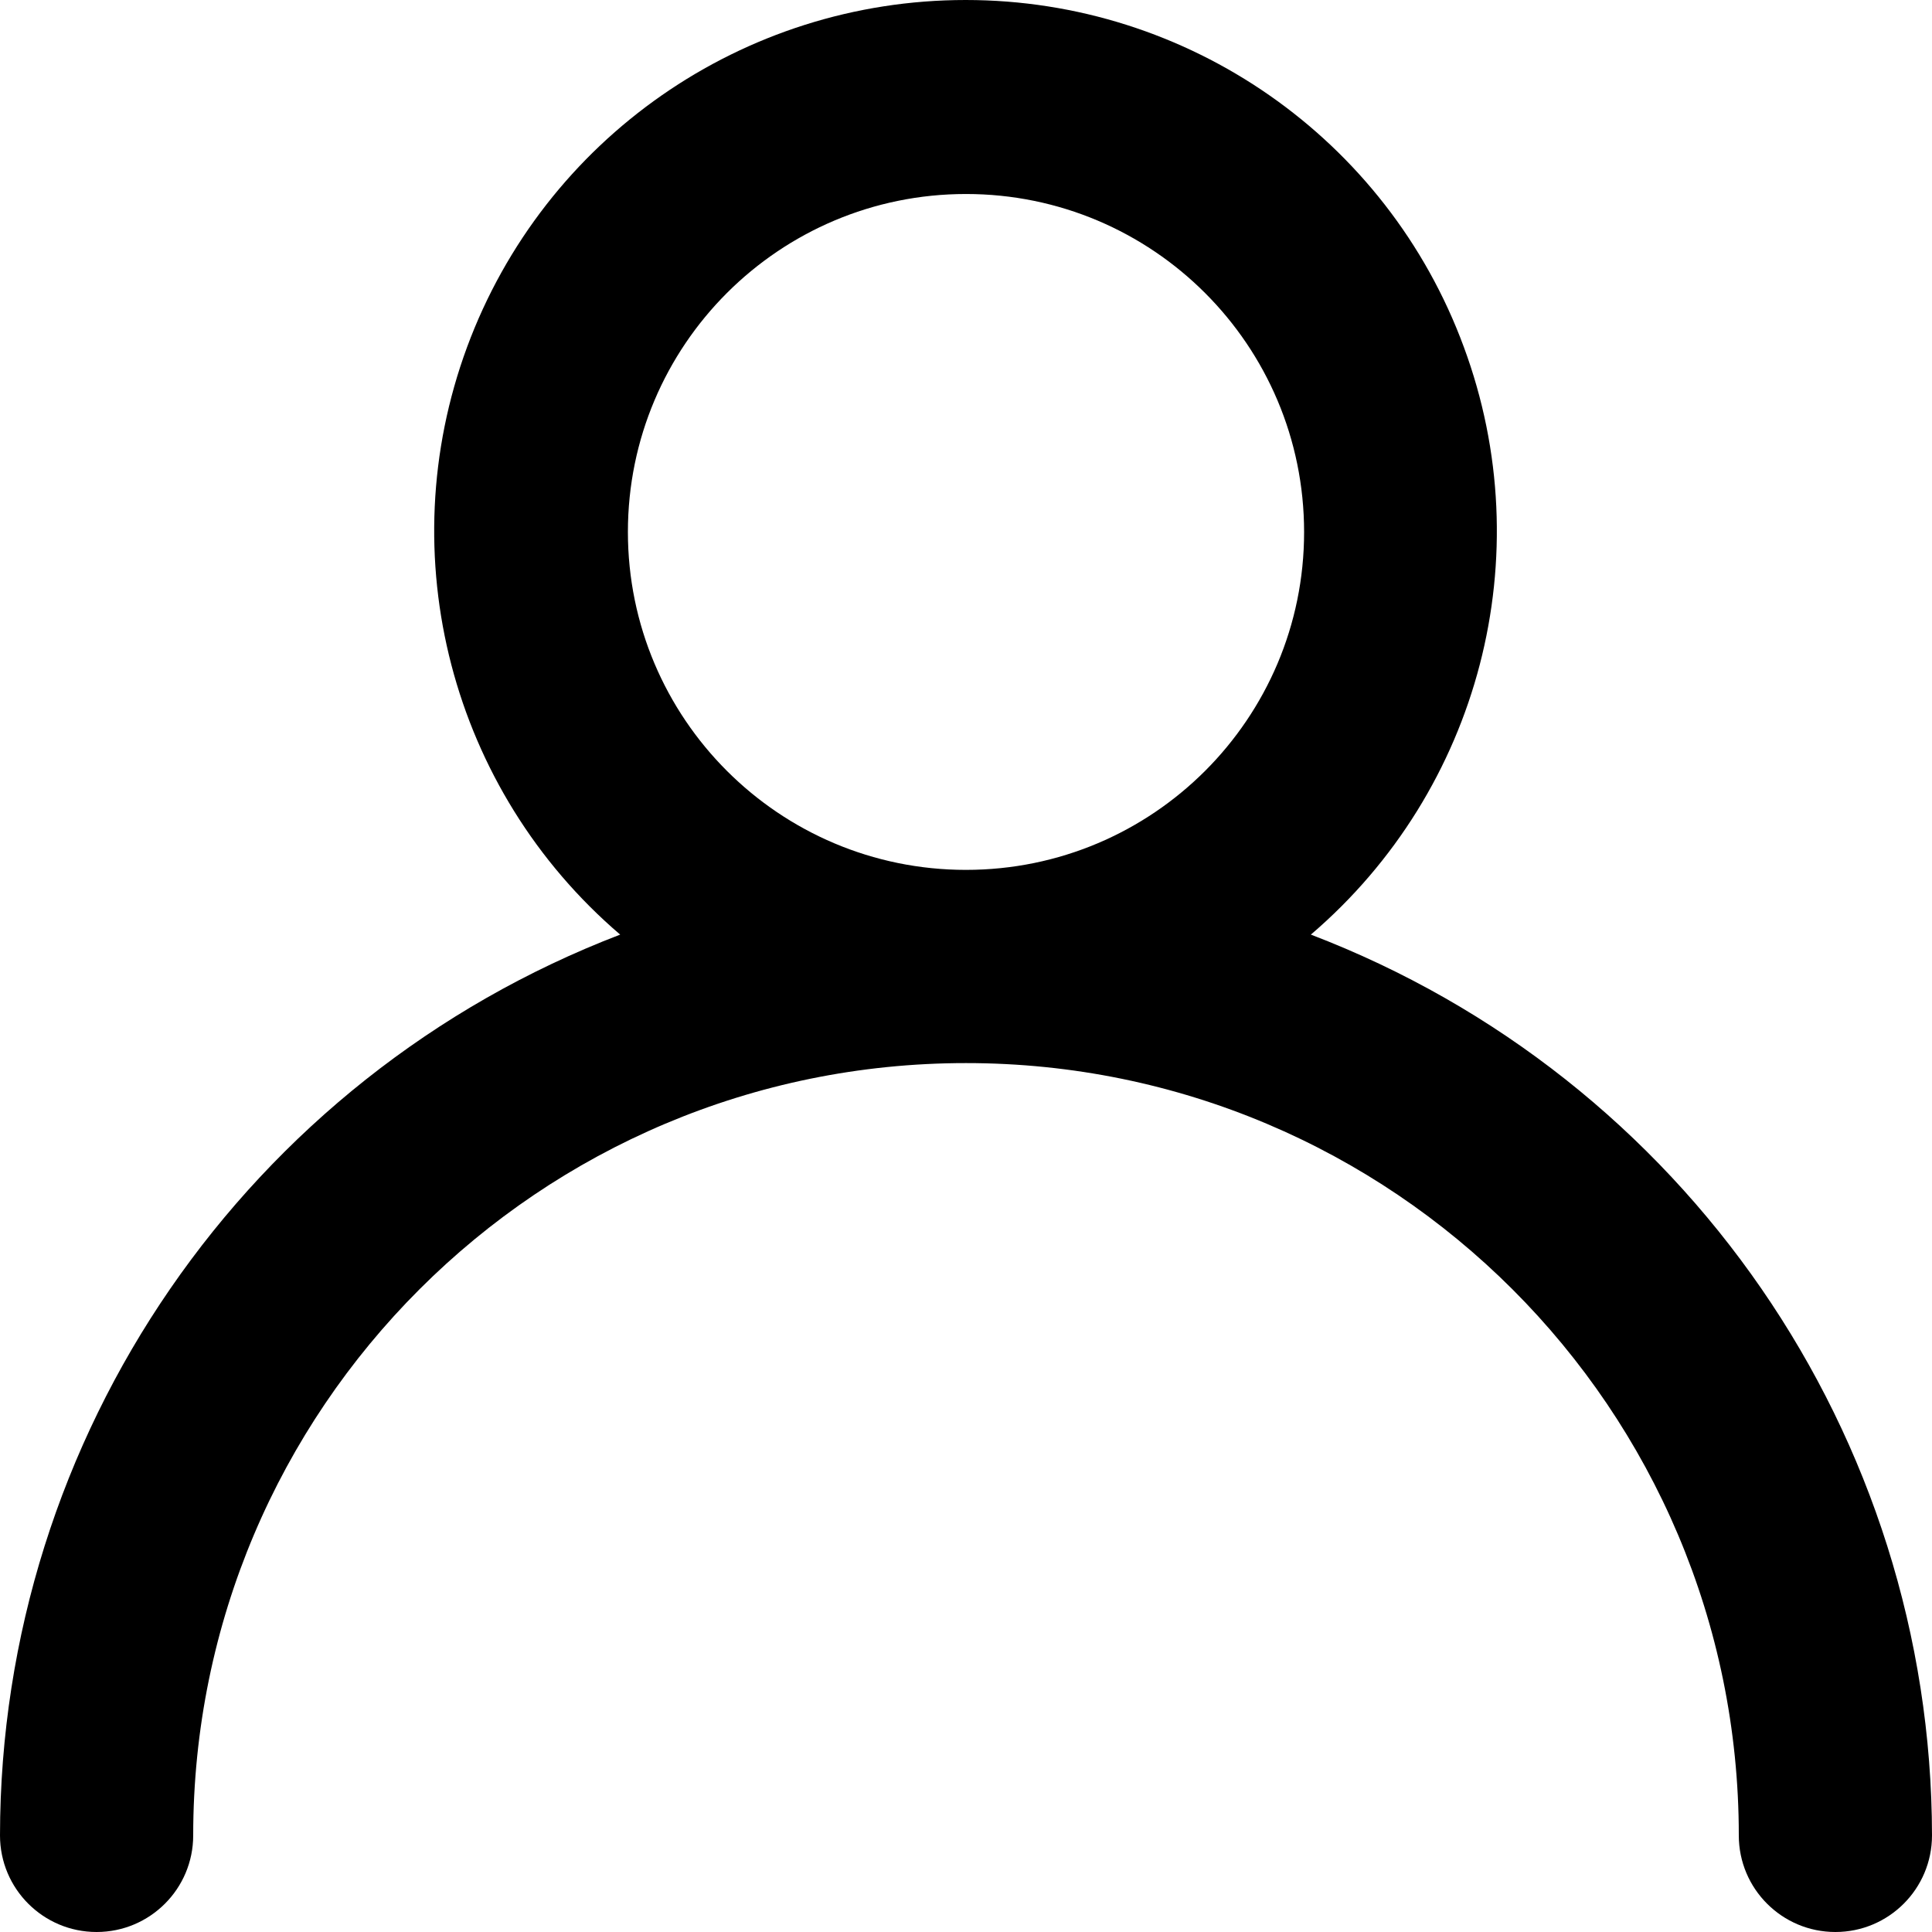
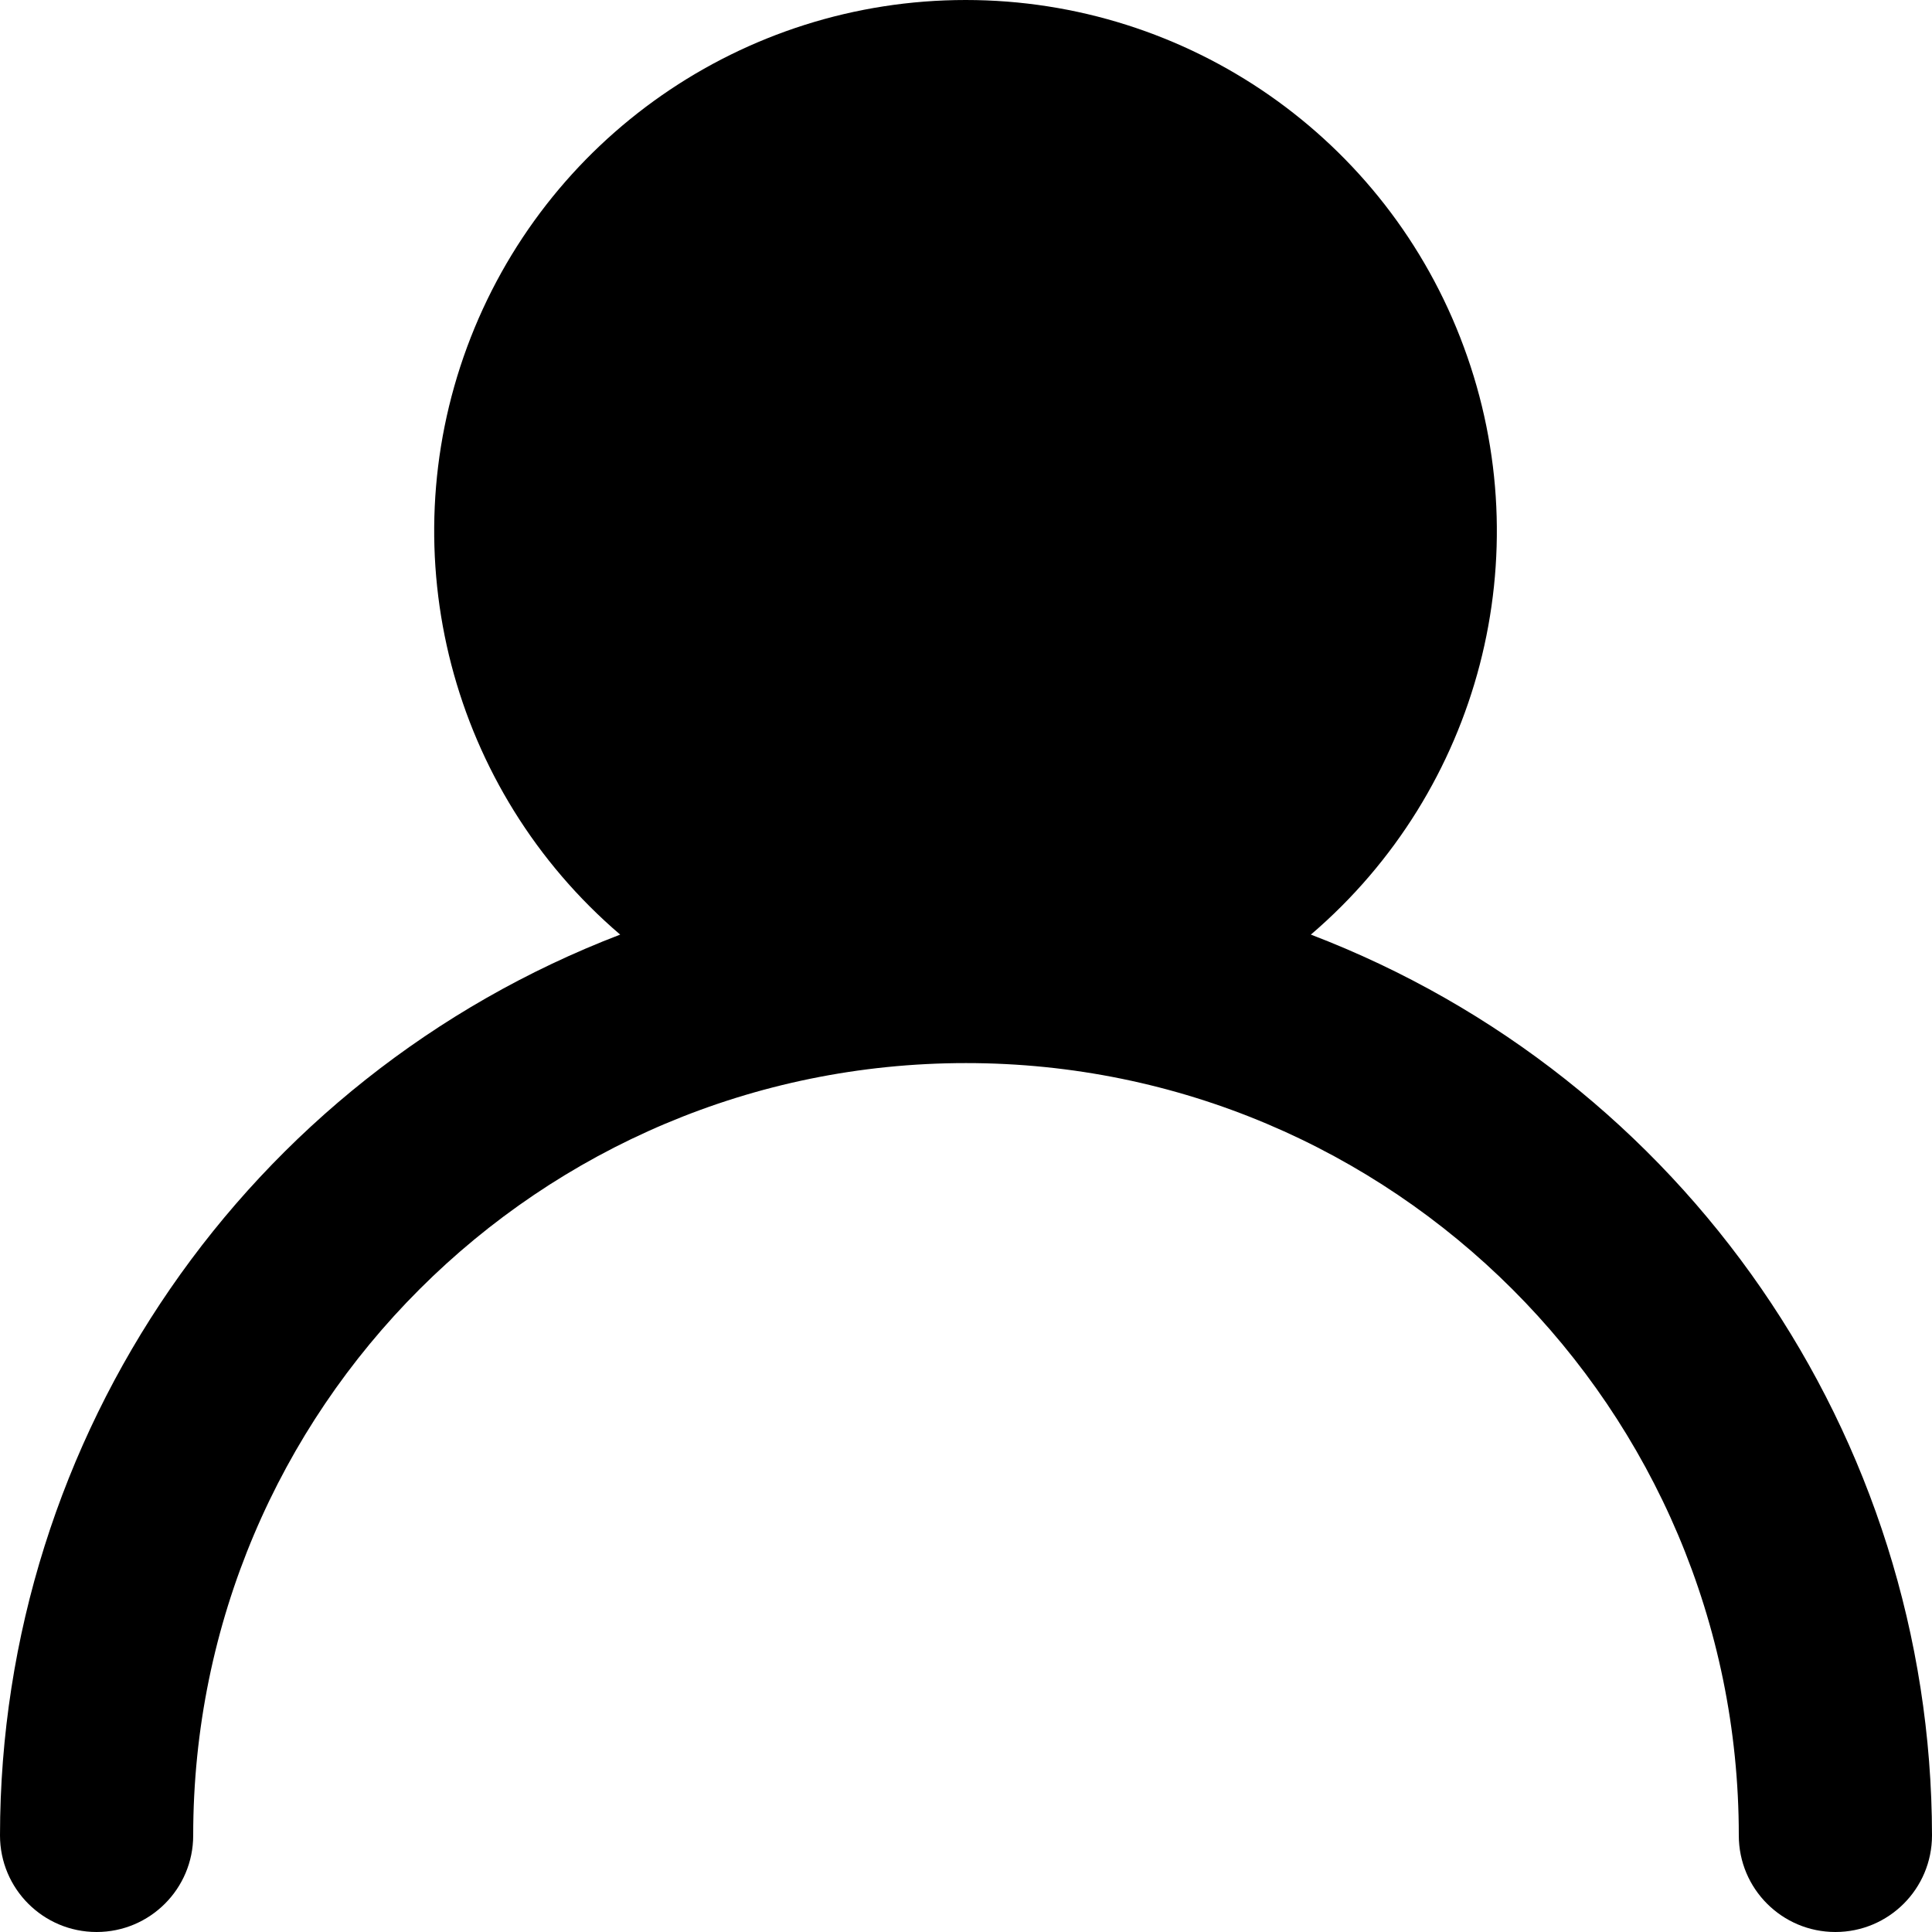
<svg xmlns="http://www.w3.org/2000/svg" width="12" height="12" viewBox="0 0 12 12">
  <defs>
    <filter id="w3cd3lpx9a">
      <feColorMatrix in="SourceGraphic" values="0 0 0 0 1 0 0 0 0 1 0 0 0 0 1 0 0 0 1 0" />
    </filter>
  </defs>
  <g fill="none" fill-rule="evenodd">
    <g>
      <g filter="url(#w3cd3lpx9a)" transform="translate(-1322 -24) translate(1312 14)">
        <g fill="#000" fill-rule="nonzero">
-           <path d="M8.142 5.805c1.05-.898 1.43-2.354.95-3.65C8.615.86 7.38 0 5.998 0 4.615 0 3.38.86 2.901 2.156c-.478 1.295-.099 2.751.951 3.649C1.533 6.694.002 8.918 0 11.4c0 .332.269.6.6.6.331 0 .6-.268.6-.6 0-2.65 2.149-4.797 4.8-4.797s4.8 2.148 4.8 4.797c0 .332.269.6.6.6.331 0 .6-.268.6-.6-.003-2.483-1.537-4.708-3.858-5.595zM6 5.403c-1.16 0-2.1-.94-2.1-2.099 0-1.159.94-2.099 2.1-2.099 1.16 0 2.1.94 2.1 2.1 0 1.158-.94 2.098-2.1 2.098z" transform="translate(10 10)" />
+           <path d="M8.142 5.805c1.05-.898 1.43-2.354.95-3.65C8.615.86 7.38 0 5.998 0 4.615 0 3.38.86 2.901 2.156c-.478 1.295-.099 2.751.951 3.649C1.533 6.694.002 8.918 0 11.4c0 .332.269.6.6.6.331 0 .6-.268.6-.6 0-2.65 2.149-4.797 4.8-4.797s4.8 2.148 4.8 4.797c0 .332.269.6.6.6.331 0 .6-.268.6-.6-.003-2.483-1.537-4.708-3.858-5.595zM6 5.403z" transform="translate(10 10)" />
        </g>
      </g>
    </g>
  </g>
</svg>